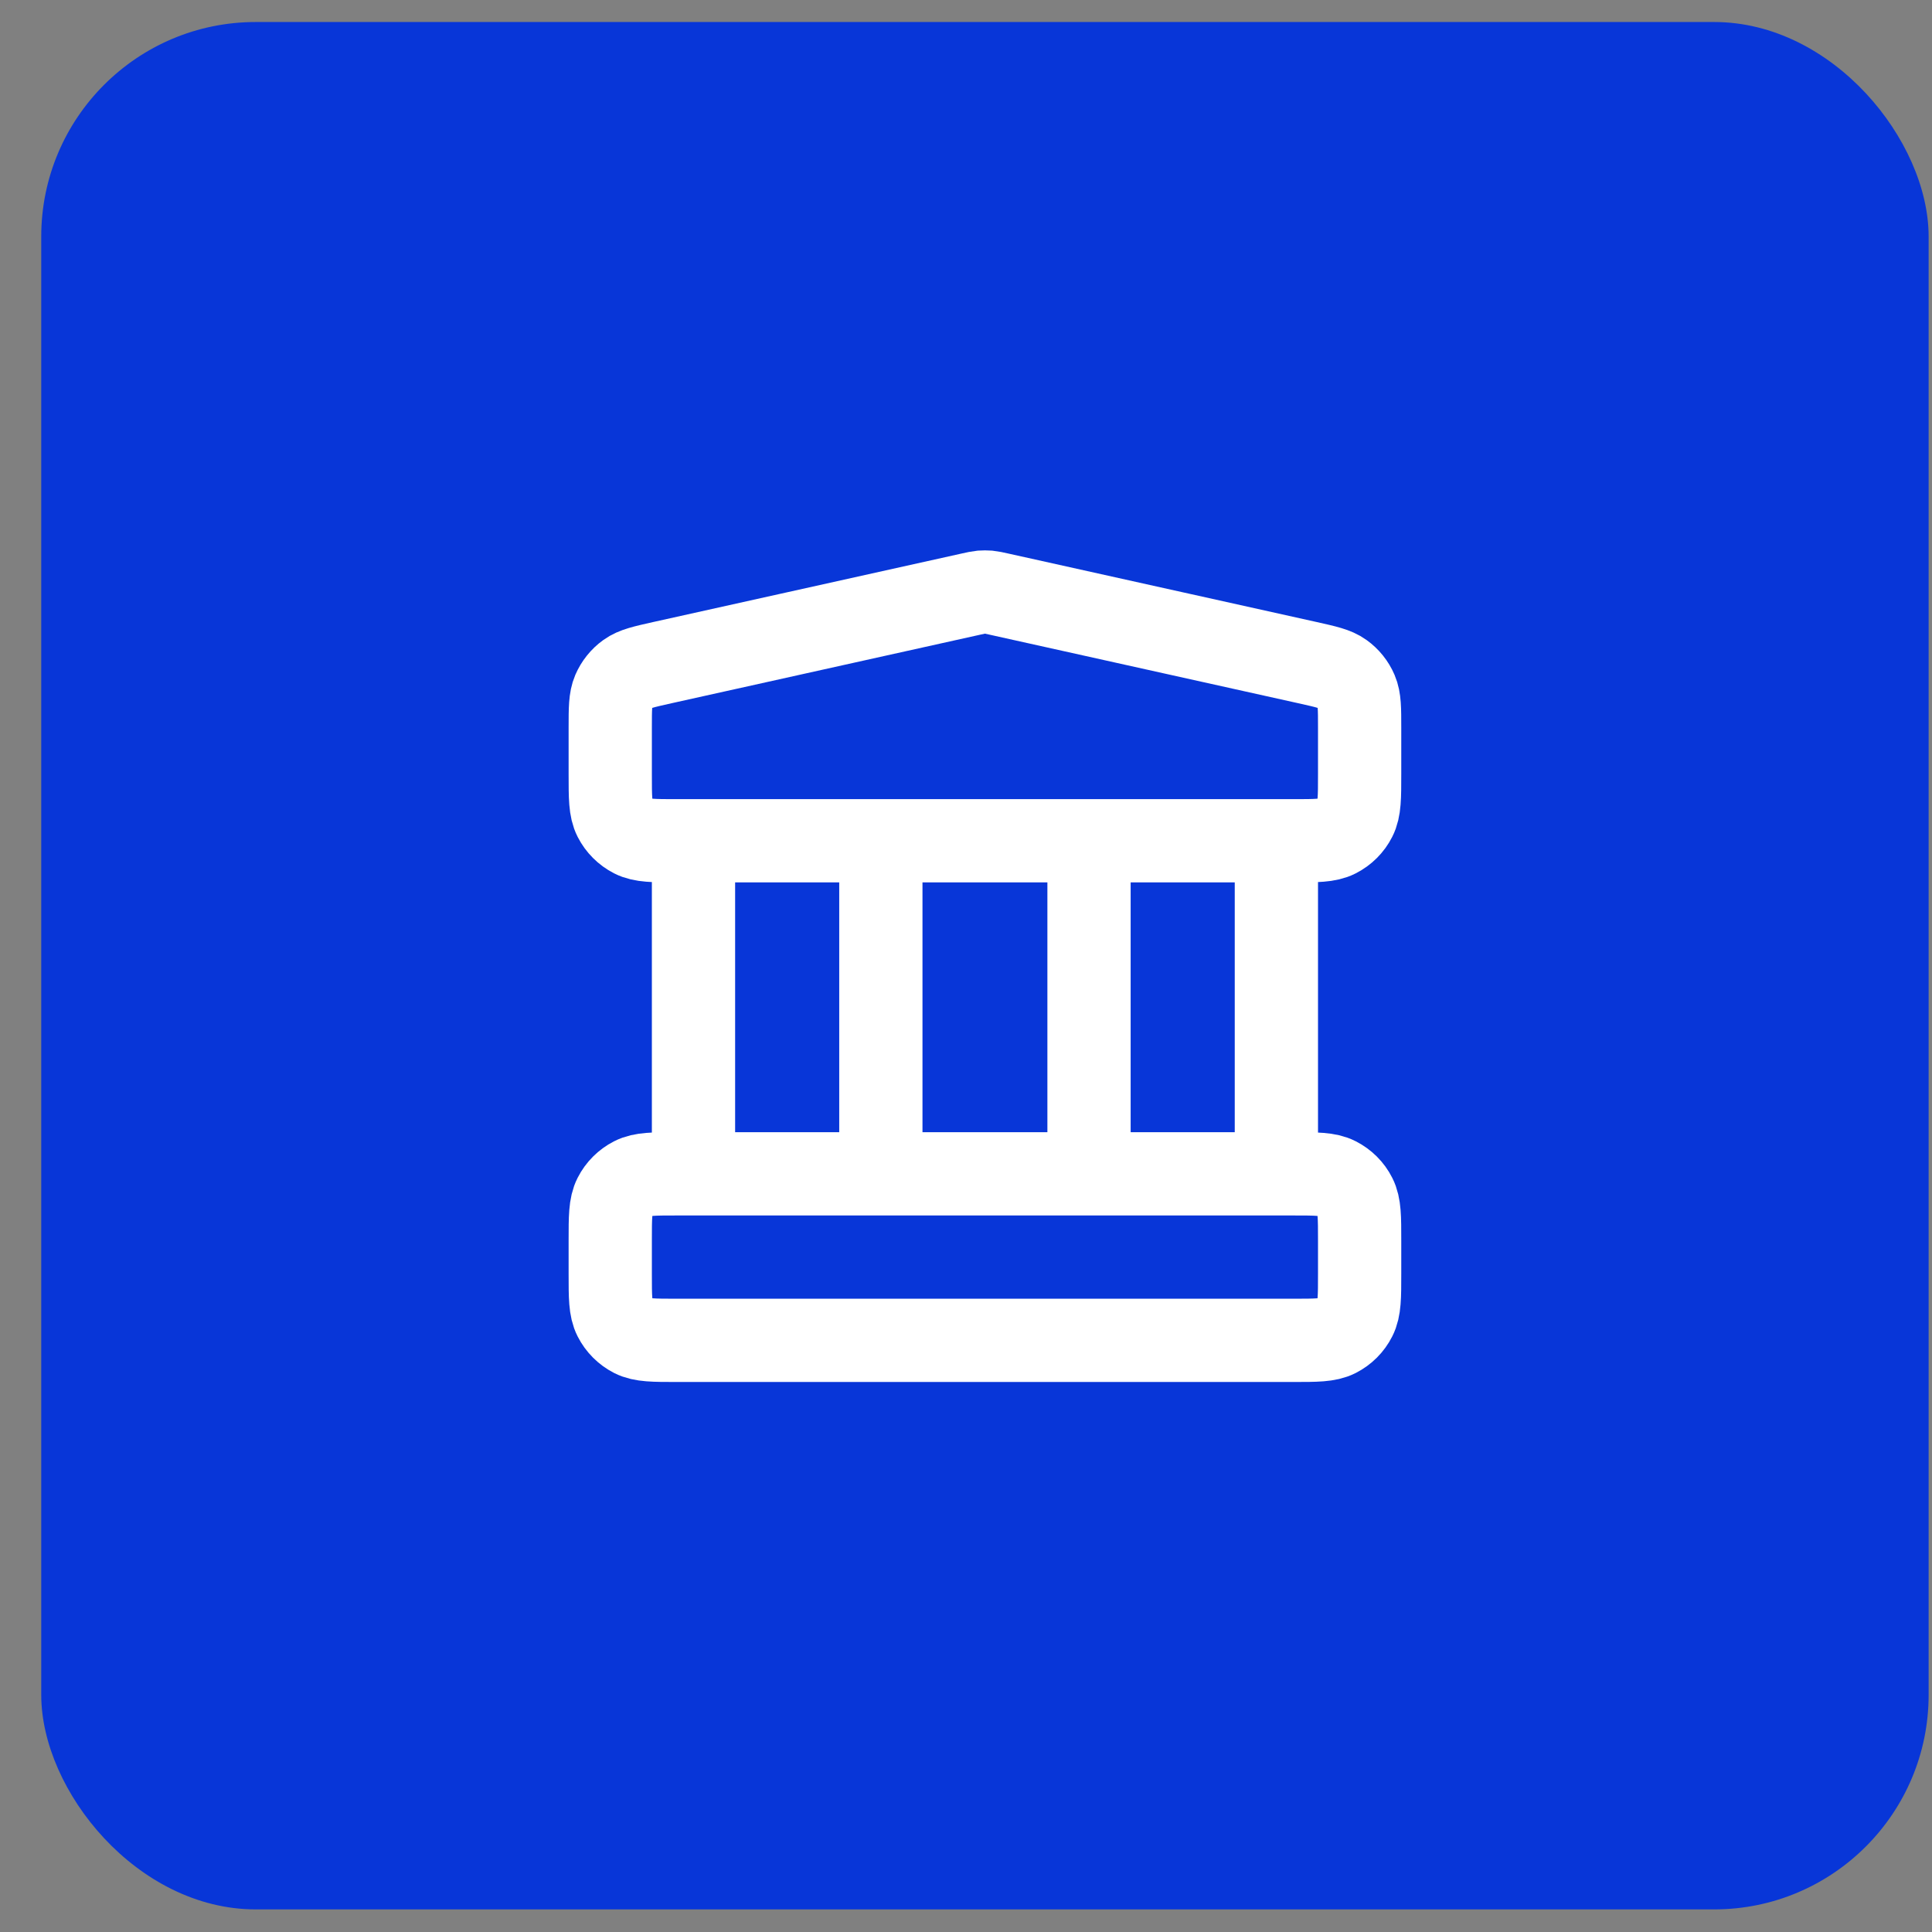
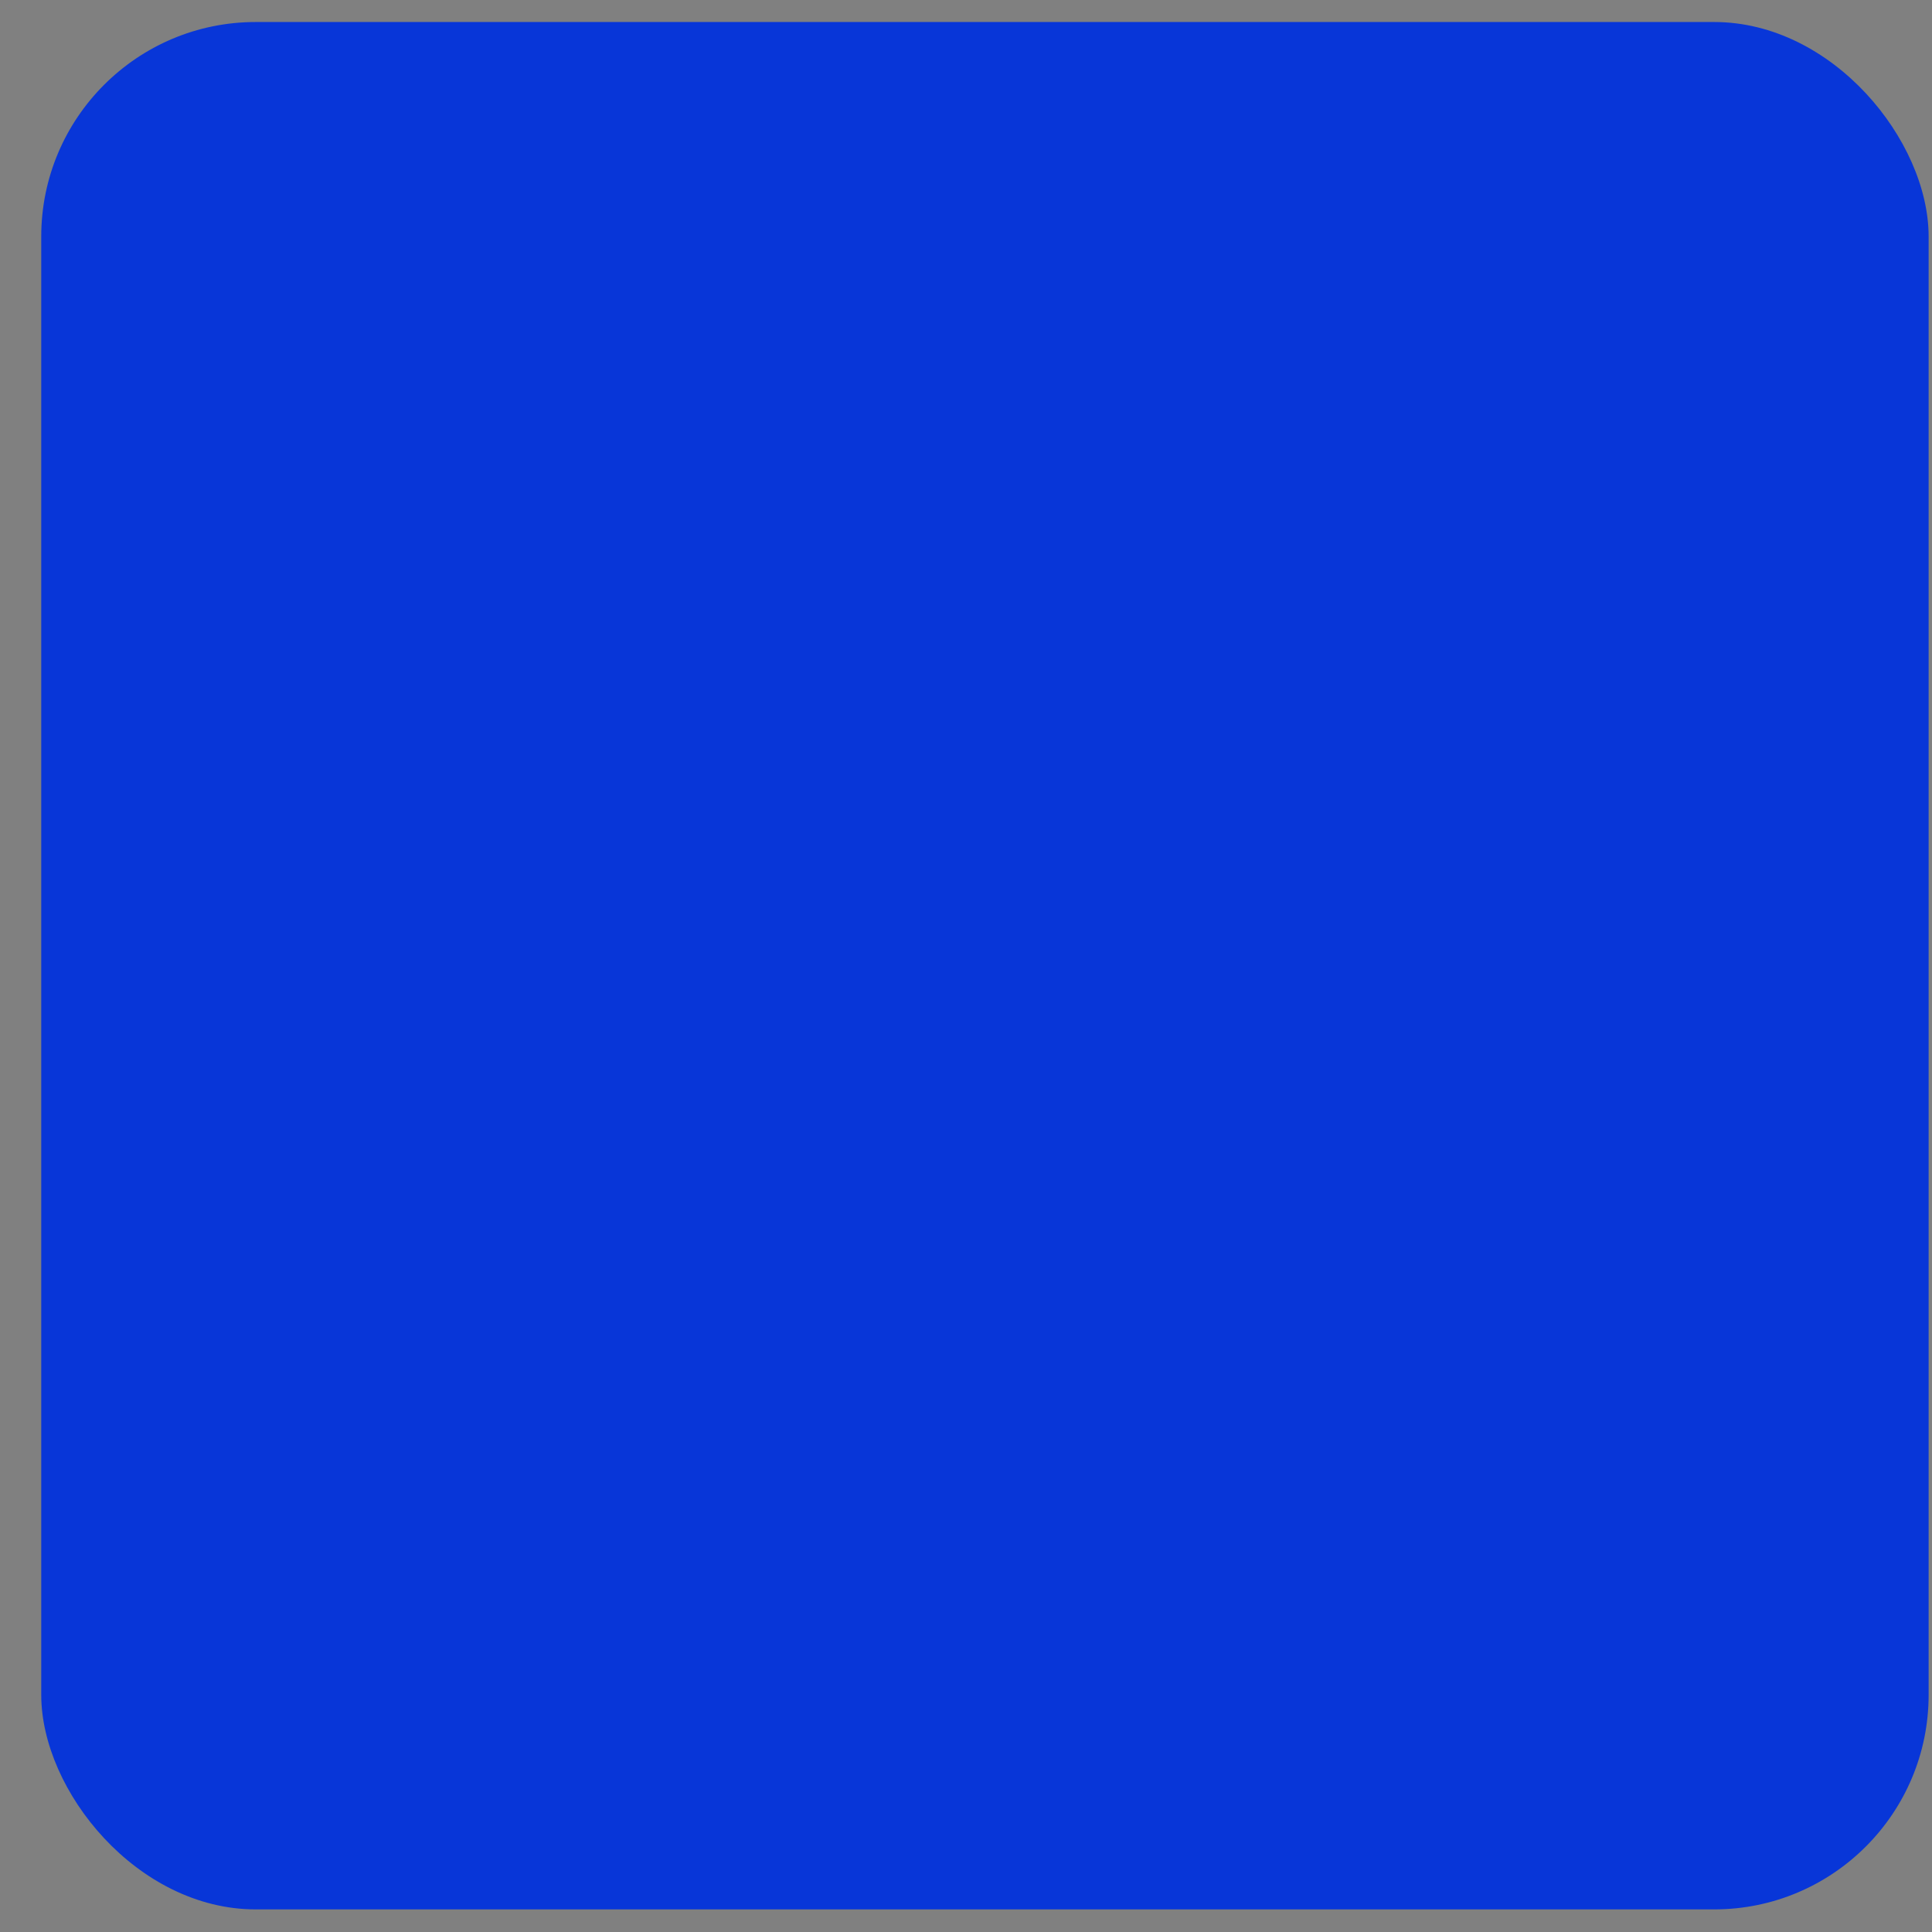
<svg xmlns="http://www.w3.org/2000/svg" width="43" height="43" viewBox="0 0 43 43" fill="none">
  <rect x="0" y="0" width="43" height="43" fill="#808080" stroke="none" />
  <rect x="0.918" y="0.49" width="42.007" height="42.007" rx="4.774" fill="#0836D8" />
-   <path d="M15.435 18.713V26.126M19.605 18.713V26.126M24.238 18.713V26.126M28.408 18.713V26.126M13.582 27.609L13.582 28.35C13.582 28.869 13.582 29.128 13.683 29.326C13.772 29.501 13.914 29.643 14.088 29.732C14.286 29.832 14.546 29.832 15.065 29.832H28.779C29.298 29.832 29.557 29.832 29.755 29.732C29.93 29.643 30.072 29.501 30.16 29.326C30.261 29.128 30.261 28.869 30.261 28.35V27.609C30.261 27.09 30.261 26.83 30.16 26.632C30.072 26.457 29.93 26.316 29.755 26.227C29.557 26.126 29.298 26.126 28.779 26.126H15.065C14.546 26.126 14.286 26.126 14.088 26.227C13.914 26.316 13.772 26.457 13.683 26.632C13.582 26.83 13.582 27.09 13.582 27.609ZM21.6 13.225L14.743 14.748C14.329 14.841 14.122 14.886 13.967 14.998C13.831 15.096 13.724 15.23 13.657 15.384C13.582 15.559 13.582 15.771 13.582 16.196L13.582 17.23C13.582 17.749 13.582 18.009 13.683 18.207C13.772 18.381 13.914 18.523 14.088 18.612C14.286 18.713 14.546 18.713 15.065 18.713H28.779C29.298 18.713 29.557 18.713 29.755 18.612C29.93 18.523 30.072 18.381 30.16 18.207C30.261 18.009 30.261 17.749 30.261 17.23V16.196C30.261 15.771 30.261 15.559 30.186 15.384C30.12 15.23 30.013 15.096 29.876 14.998C29.722 14.886 29.515 14.841 29.1 14.748L22.243 13.225C22.123 13.198 22.063 13.185 22.003 13.179C21.949 13.175 21.895 13.175 21.841 13.179C21.78 13.185 21.72 13.198 21.6 13.225Z" stroke="white" stroke-width="1.853" stroke-linecap="round" stroke-linejoin="round" />
</svg>